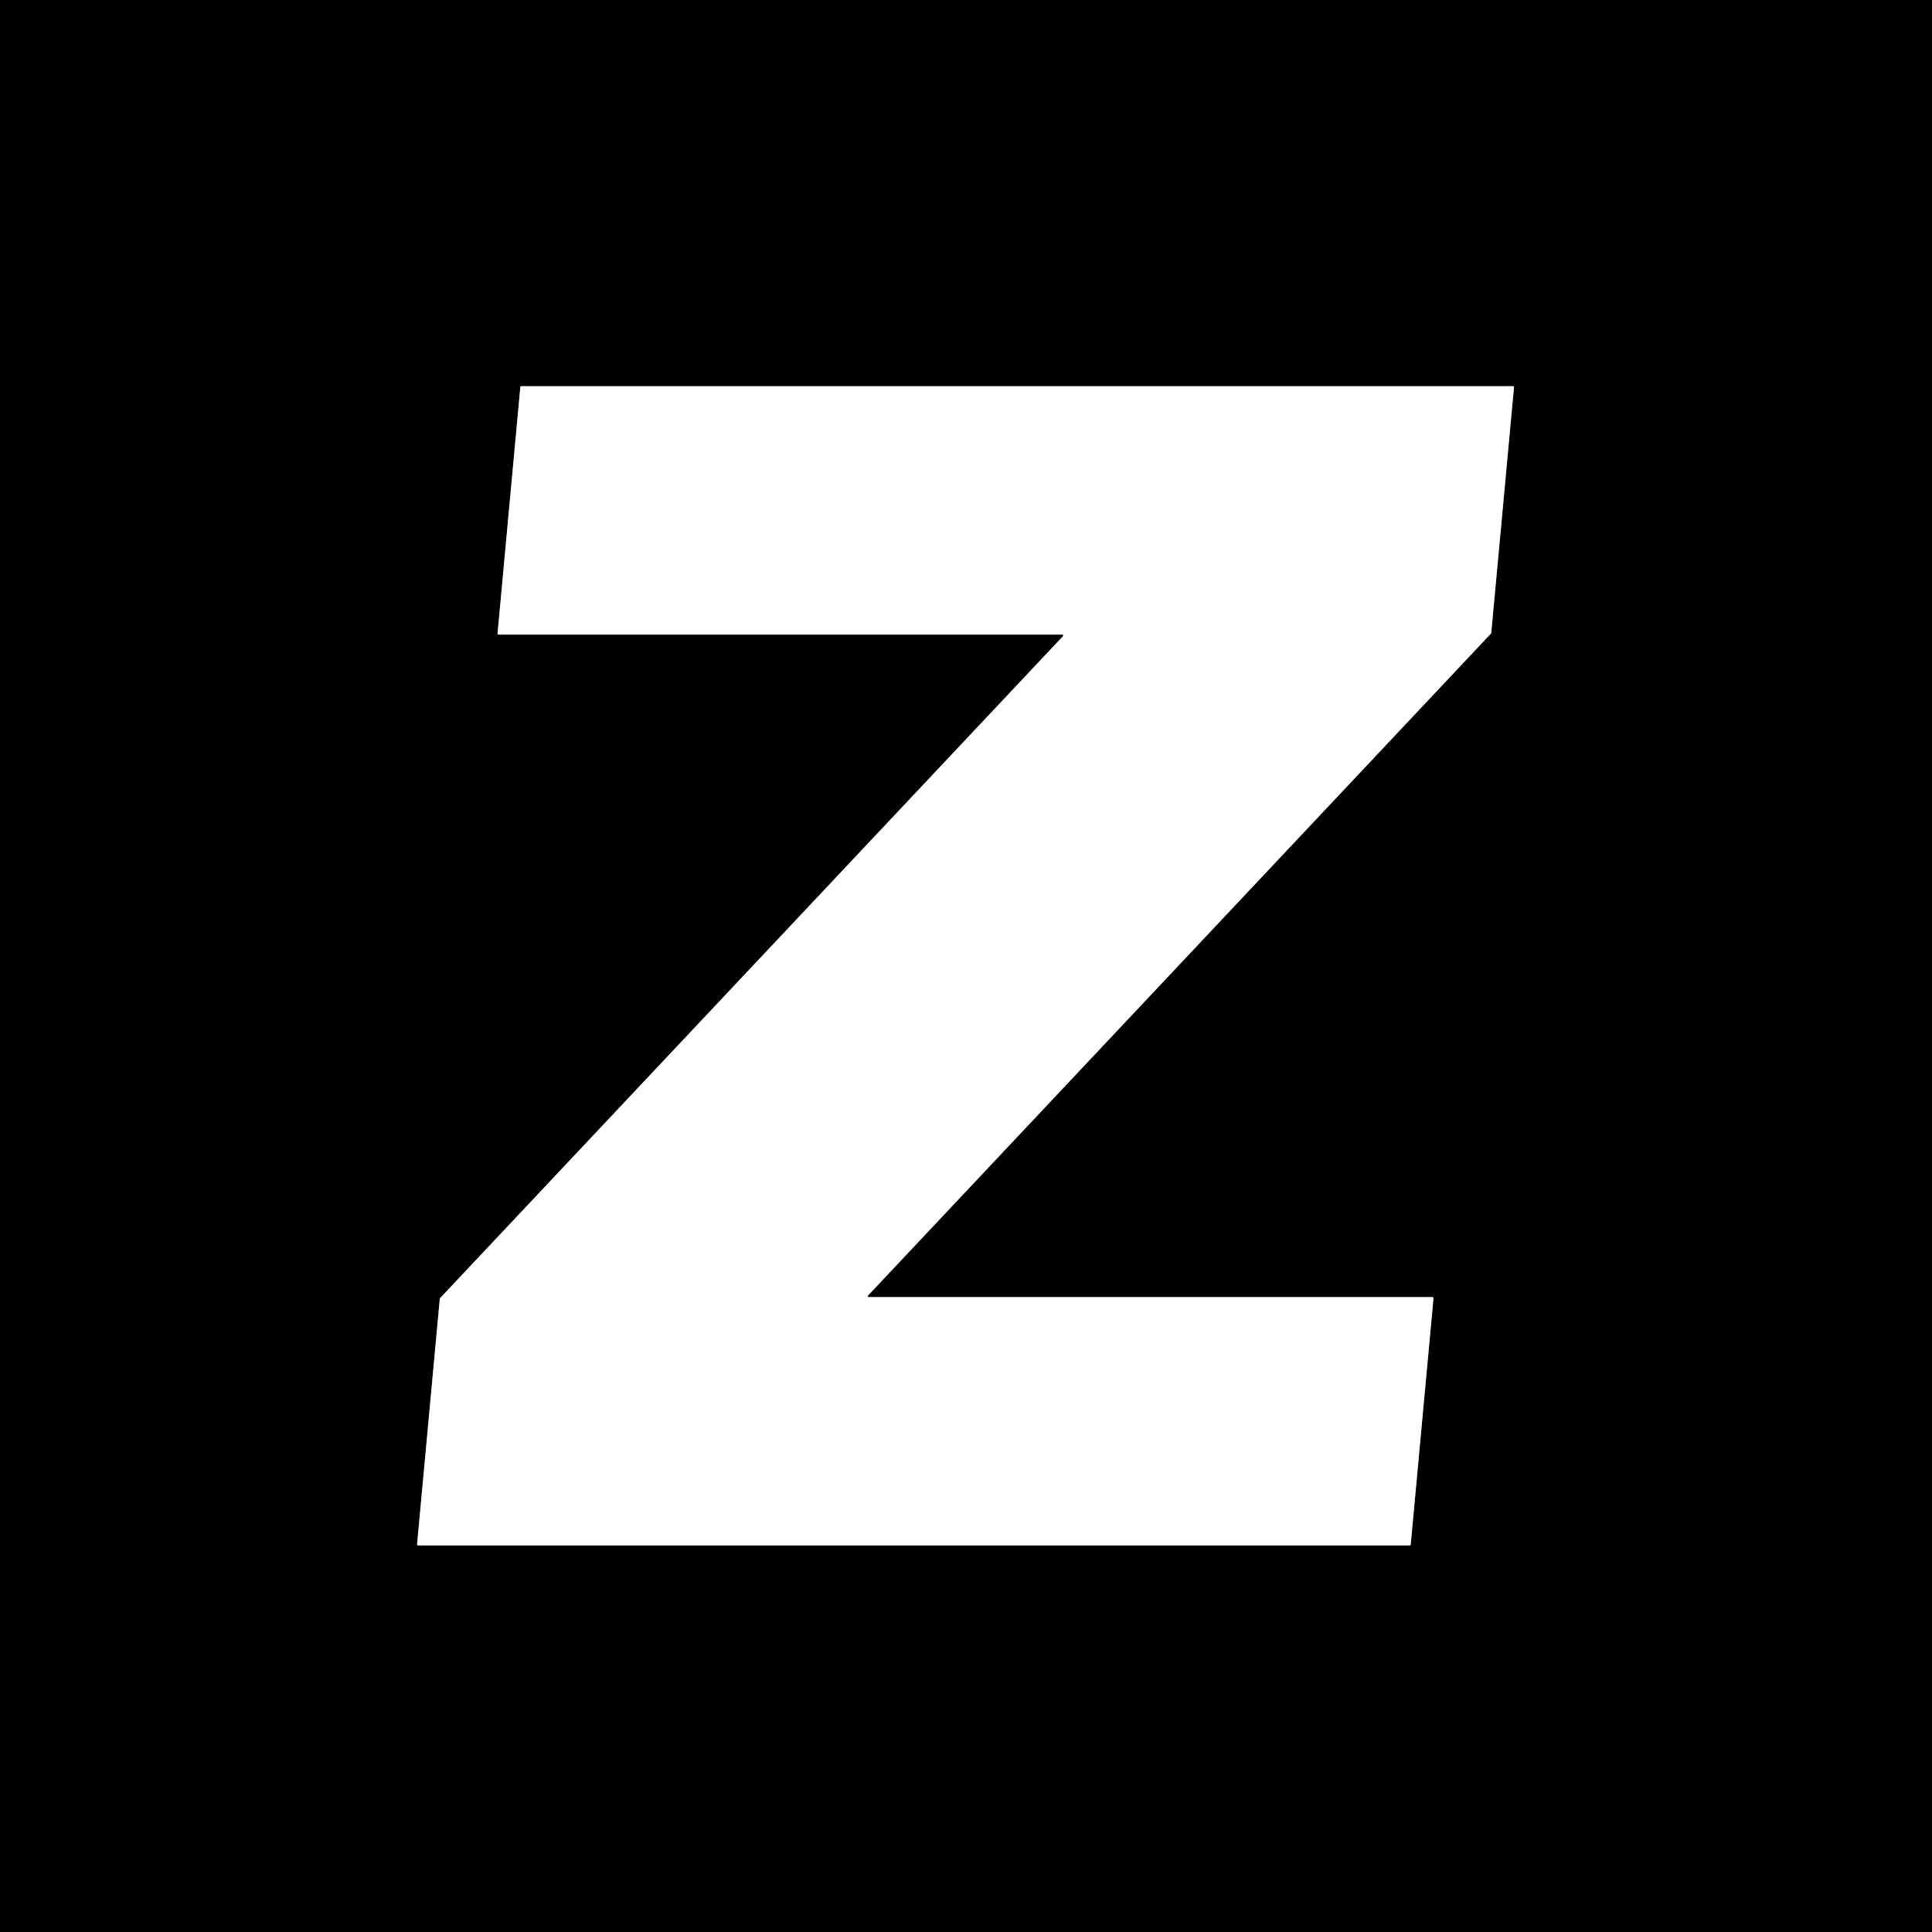
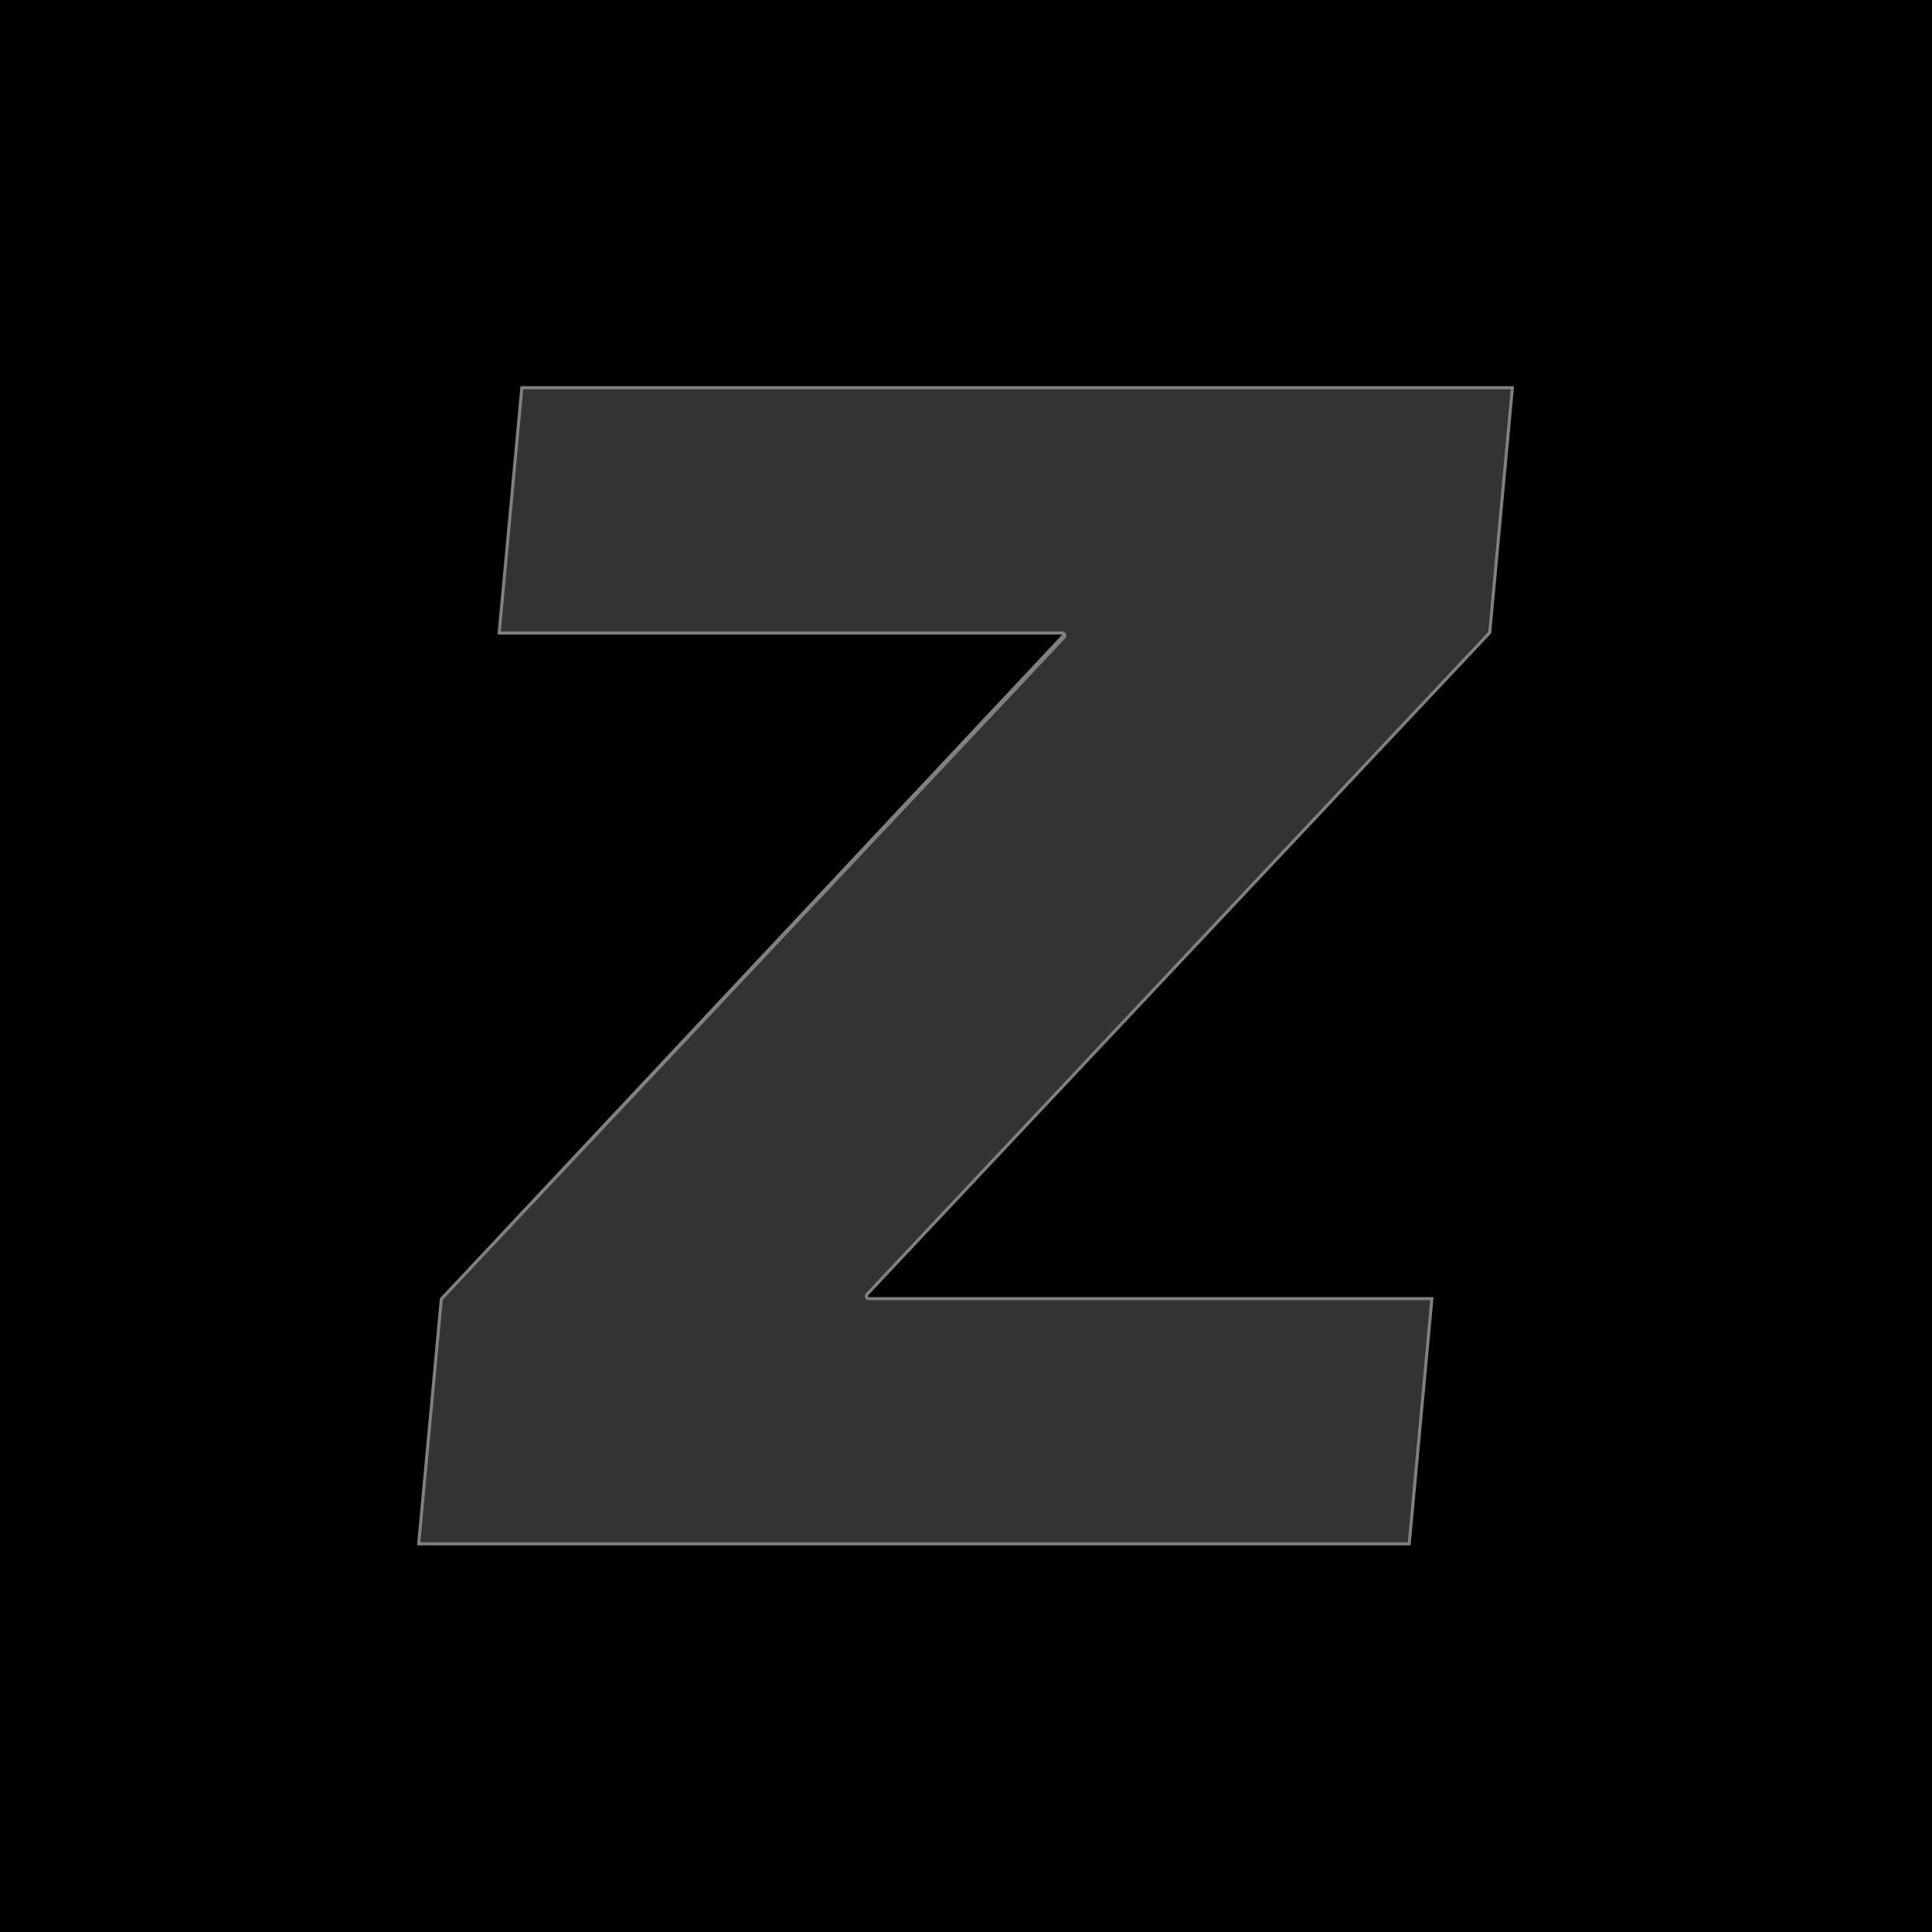
<svg xmlns="http://www.w3.org/2000/svg" version="1.1" viewBox="0.00 0.00 625.00 625.00">
  <rect x="0.00" y="0.00" width="625.00" height="625.00" fill="#333333" stroke="none" />
  <path stroke="#808080" stroke-width="2.00" fill="none" stroke-linecap="butt" vector-effect="non-scaling-stroke" d="   M 160.96 204.93   A 0.32 0.32 0.0 0 0 161.28 205.28   L 343.63 205.28   A 0.32 0.32 0.0 0 1 343.86 205.82   L 142.37 419.94   A 0.32 0.32 0.0 0 0 142.28 420.13   L 134.93 499.59   A 0.32 0.32 0.0 0 0 135.25 499.94   L 456.04 499.94   A 0.32 0.32 0.0 0 0 456.36 499.65   L 463.73 419.96   A 0.32 0.32 0.0 0 0 463.41 419.61   L 281.06 419.61   A 0.32 0.32 0.0 0 1 280.83 419.07   L 482.32 204.95   A 0.32 0.32 0.0 0 0 482.41 204.76   L 489.77 125.29   A 0.32 0.32 0.0 0 0 489.45 124.94   L 168.65 124.94   A 0.32 0.32 0.0 0 0 168.33 125.23   L 160.96 204.93" />
-   <path fill="#000000" d="   M 625.00 0.00   L 625.00 625.00   L 0.00 625.00   L 0.00 0.00   L 625.00 0.00   Z   M 160.96 204.93   A 0.32 0.32 0.0 0 0 161.28 205.28   L 343.63 205.28   A 0.32 0.32 0.0 0 1 343.86 205.82   L 142.37 419.94   A 0.32 0.32 0.0 0 0 142.28 420.13   L 134.93 499.59   A 0.32 0.32 0.0 0 0 135.25 499.94   L 456.04 499.94   A 0.32 0.32 0.0 0 0 456.36 499.65   L 463.73 419.96   A 0.32 0.32 0.0 0 0 463.41 419.61   L 281.06 419.61   A 0.32 0.32 0.0 0 1 280.83 419.07   L 482.32 204.95   A 0.32 0.32 0.0 0 0 482.41 204.76   L 489.77 125.29   A 0.32 0.32 0.0 0 0 489.45 124.94   L 168.65 124.94   A 0.32 0.32 0.0 0 0 168.33 125.23   L 160.96 204.93   Z" />
-   <path fill="#ffffff" d="   M 160.96 204.93   L 168.33 125.23   A 0.32 0.32 0.0 0 1 168.65 124.94   L 489.45 124.94   A 0.32 0.32 0.0 0 1 489.77 125.29   L 482.41 204.76   A 0.32 0.32 0.0 0 1 482.32 204.95   L 280.83 419.07   A 0.32 0.32 0.0 0 0 281.06 419.61   L 463.41 419.61   A 0.32 0.32 0.0 0 1 463.73 419.96   L 456.36 499.65   A 0.32 0.32 0.0 0 1 456.04 499.94   L 135.25 499.94   A 0.32 0.32 0.0 0 1 134.93 499.59   L 142.28 420.13   A 0.32 0.32 0.0 0 1 142.37 419.94   L 343.86 205.82   A 0.32 0.32 0.0 0 0 343.63 205.28   L 161.28 205.28   A 0.32 0.32 0.0 0 1 160.96 204.93   Z" />
+   <path fill="#000000" d="   M 625.00 0.00   L 625.00 625.00   L 0.00 625.00   L 0.00 0.00   L 625.00 0.00   Z   M 160.96 204.93   A 0.32 0.32 0.0 0 0 161.28 205.28   L 343.63 205.28   L 142.37 419.94   A 0.32 0.32 0.0 0 0 142.28 420.13   L 134.93 499.59   A 0.32 0.32 0.0 0 0 135.25 499.94   L 456.04 499.94   A 0.32 0.32 0.0 0 0 456.36 499.65   L 463.73 419.96   A 0.32 0.32 0.0 0 0 463.41 419.61   L 281.06 419.61   A 0.32 0.32 0.0 0 1 280.83 419.07   L 482.32 204.95   A 0.32 0.32 0.0 0 0 482.41 204.76   L 489.77 125.29   A 0.32 0.32 0.0 0 0 489.45 124.94   L 168.65 124.94   A 0.32 0.32 0.0 0 0 168.33 125.23   L 160.96 204.93   Z" />
</svg>